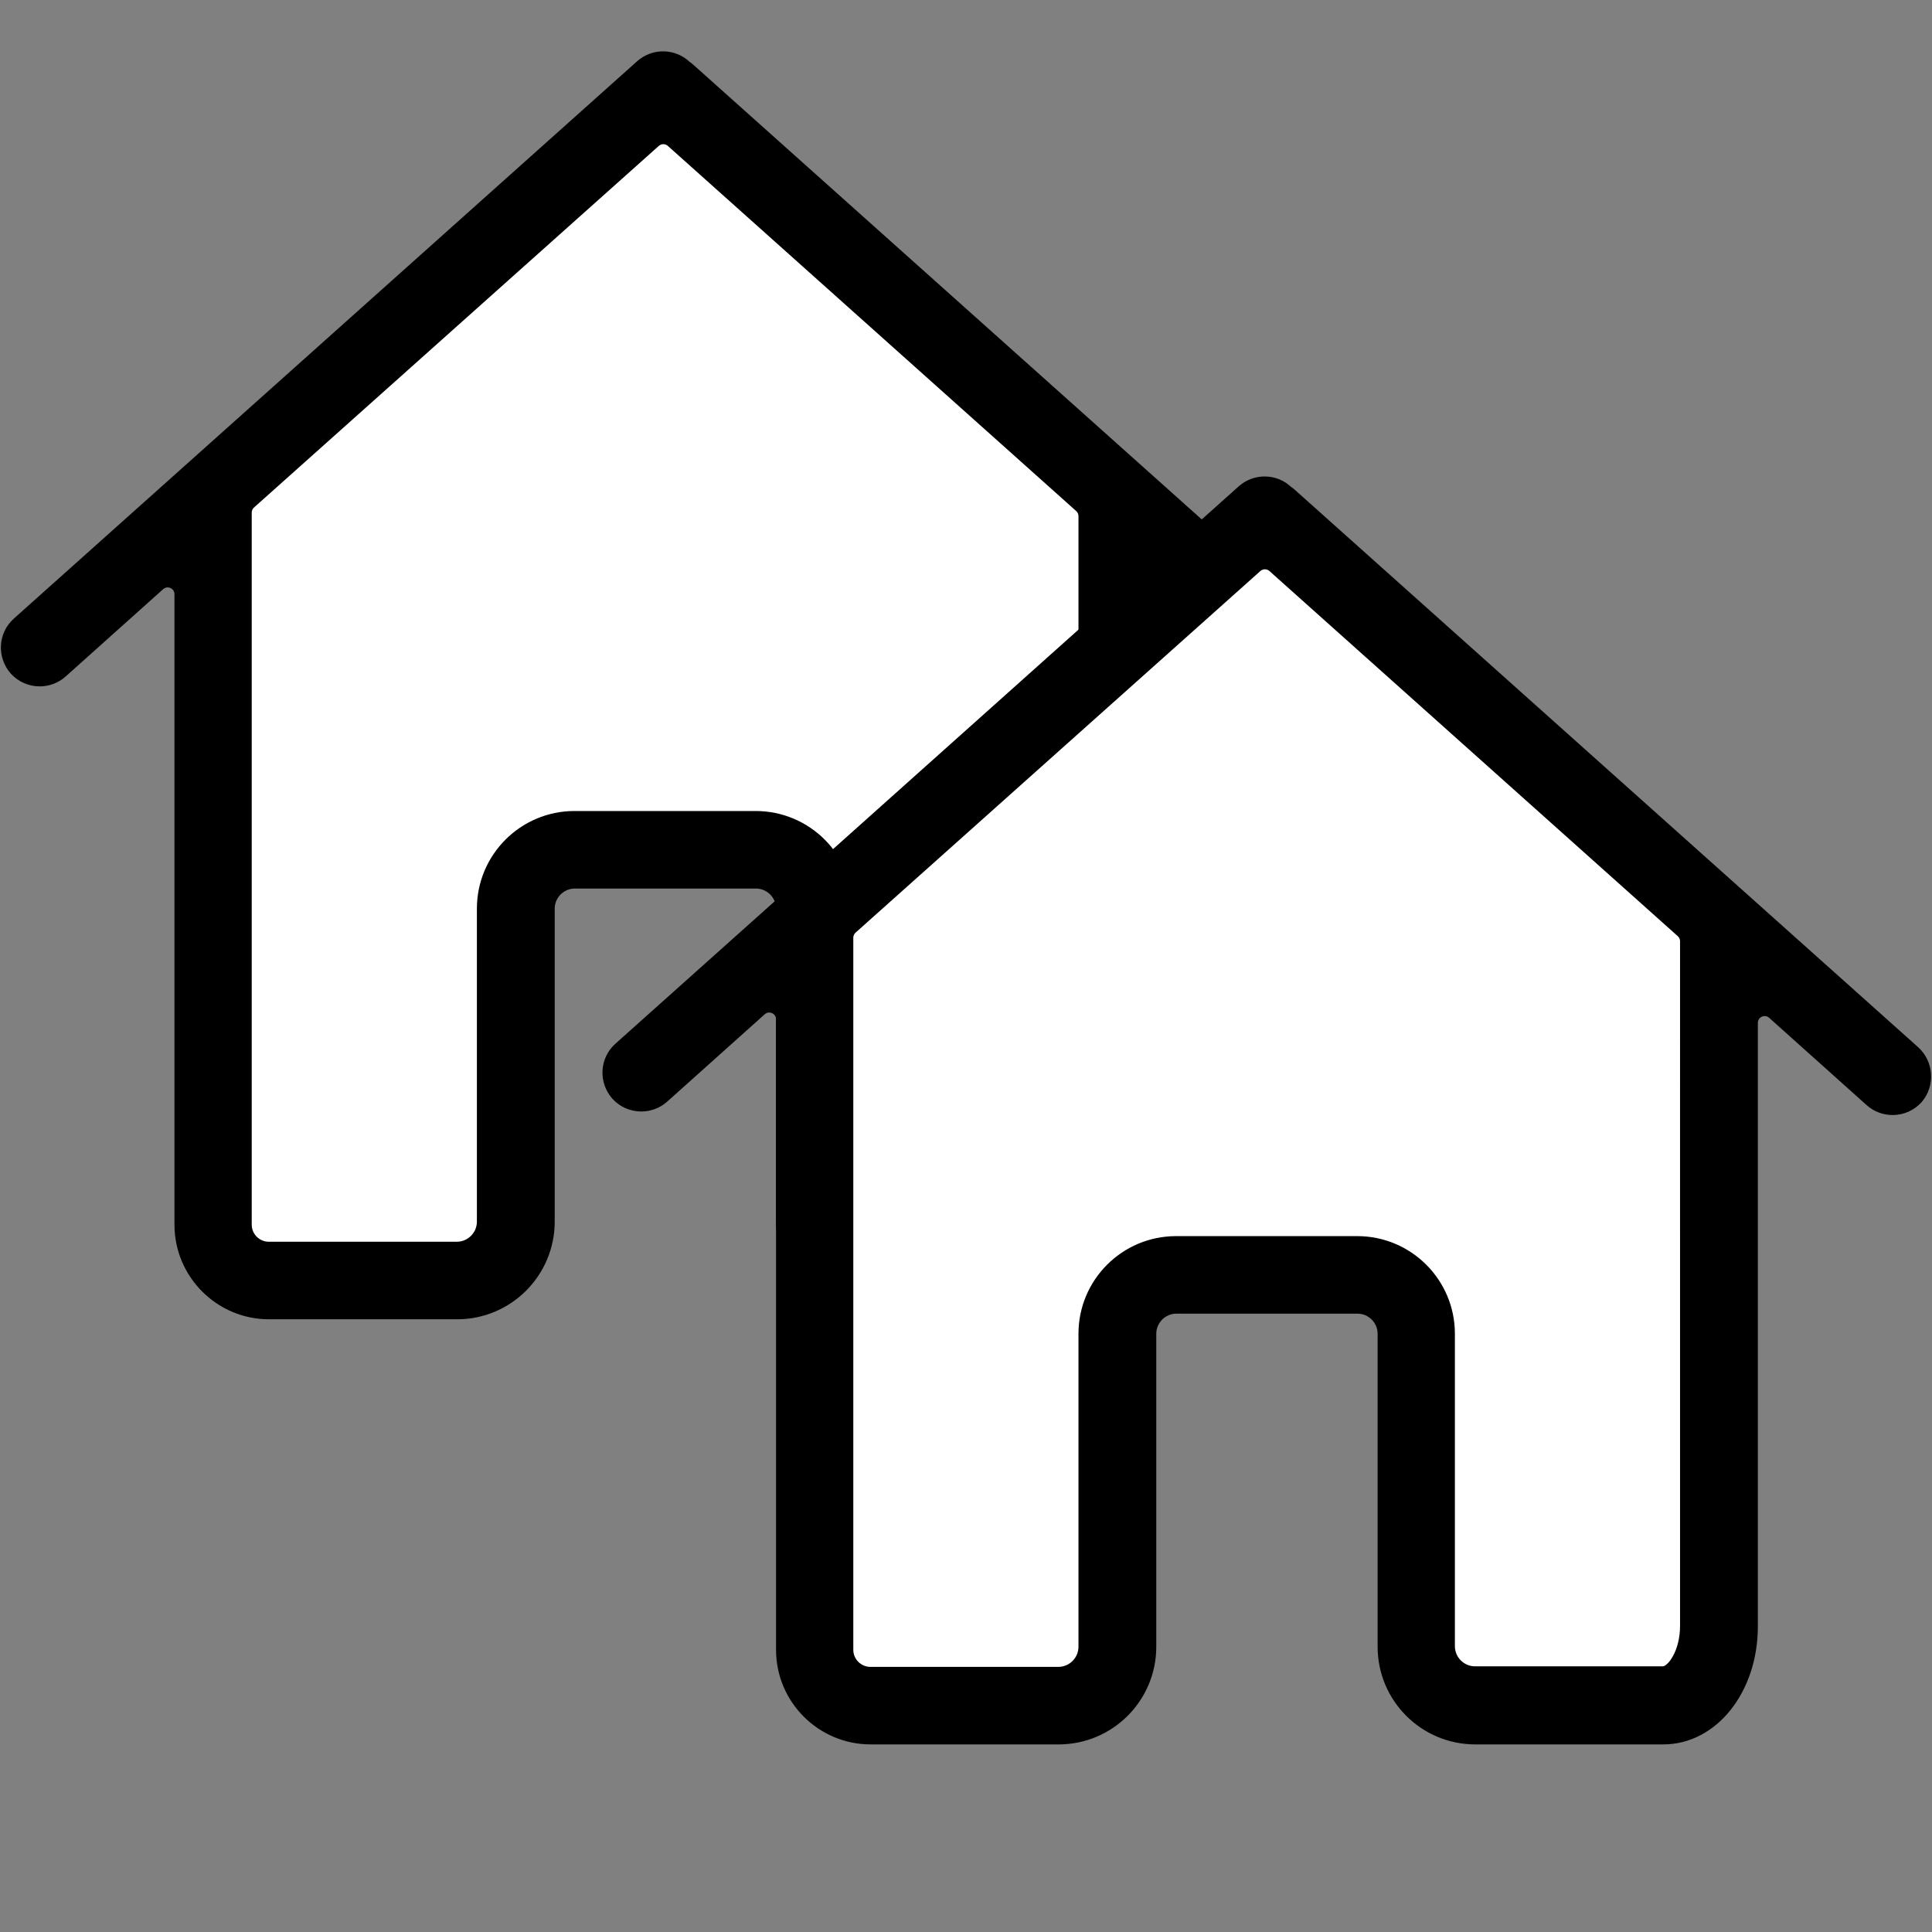
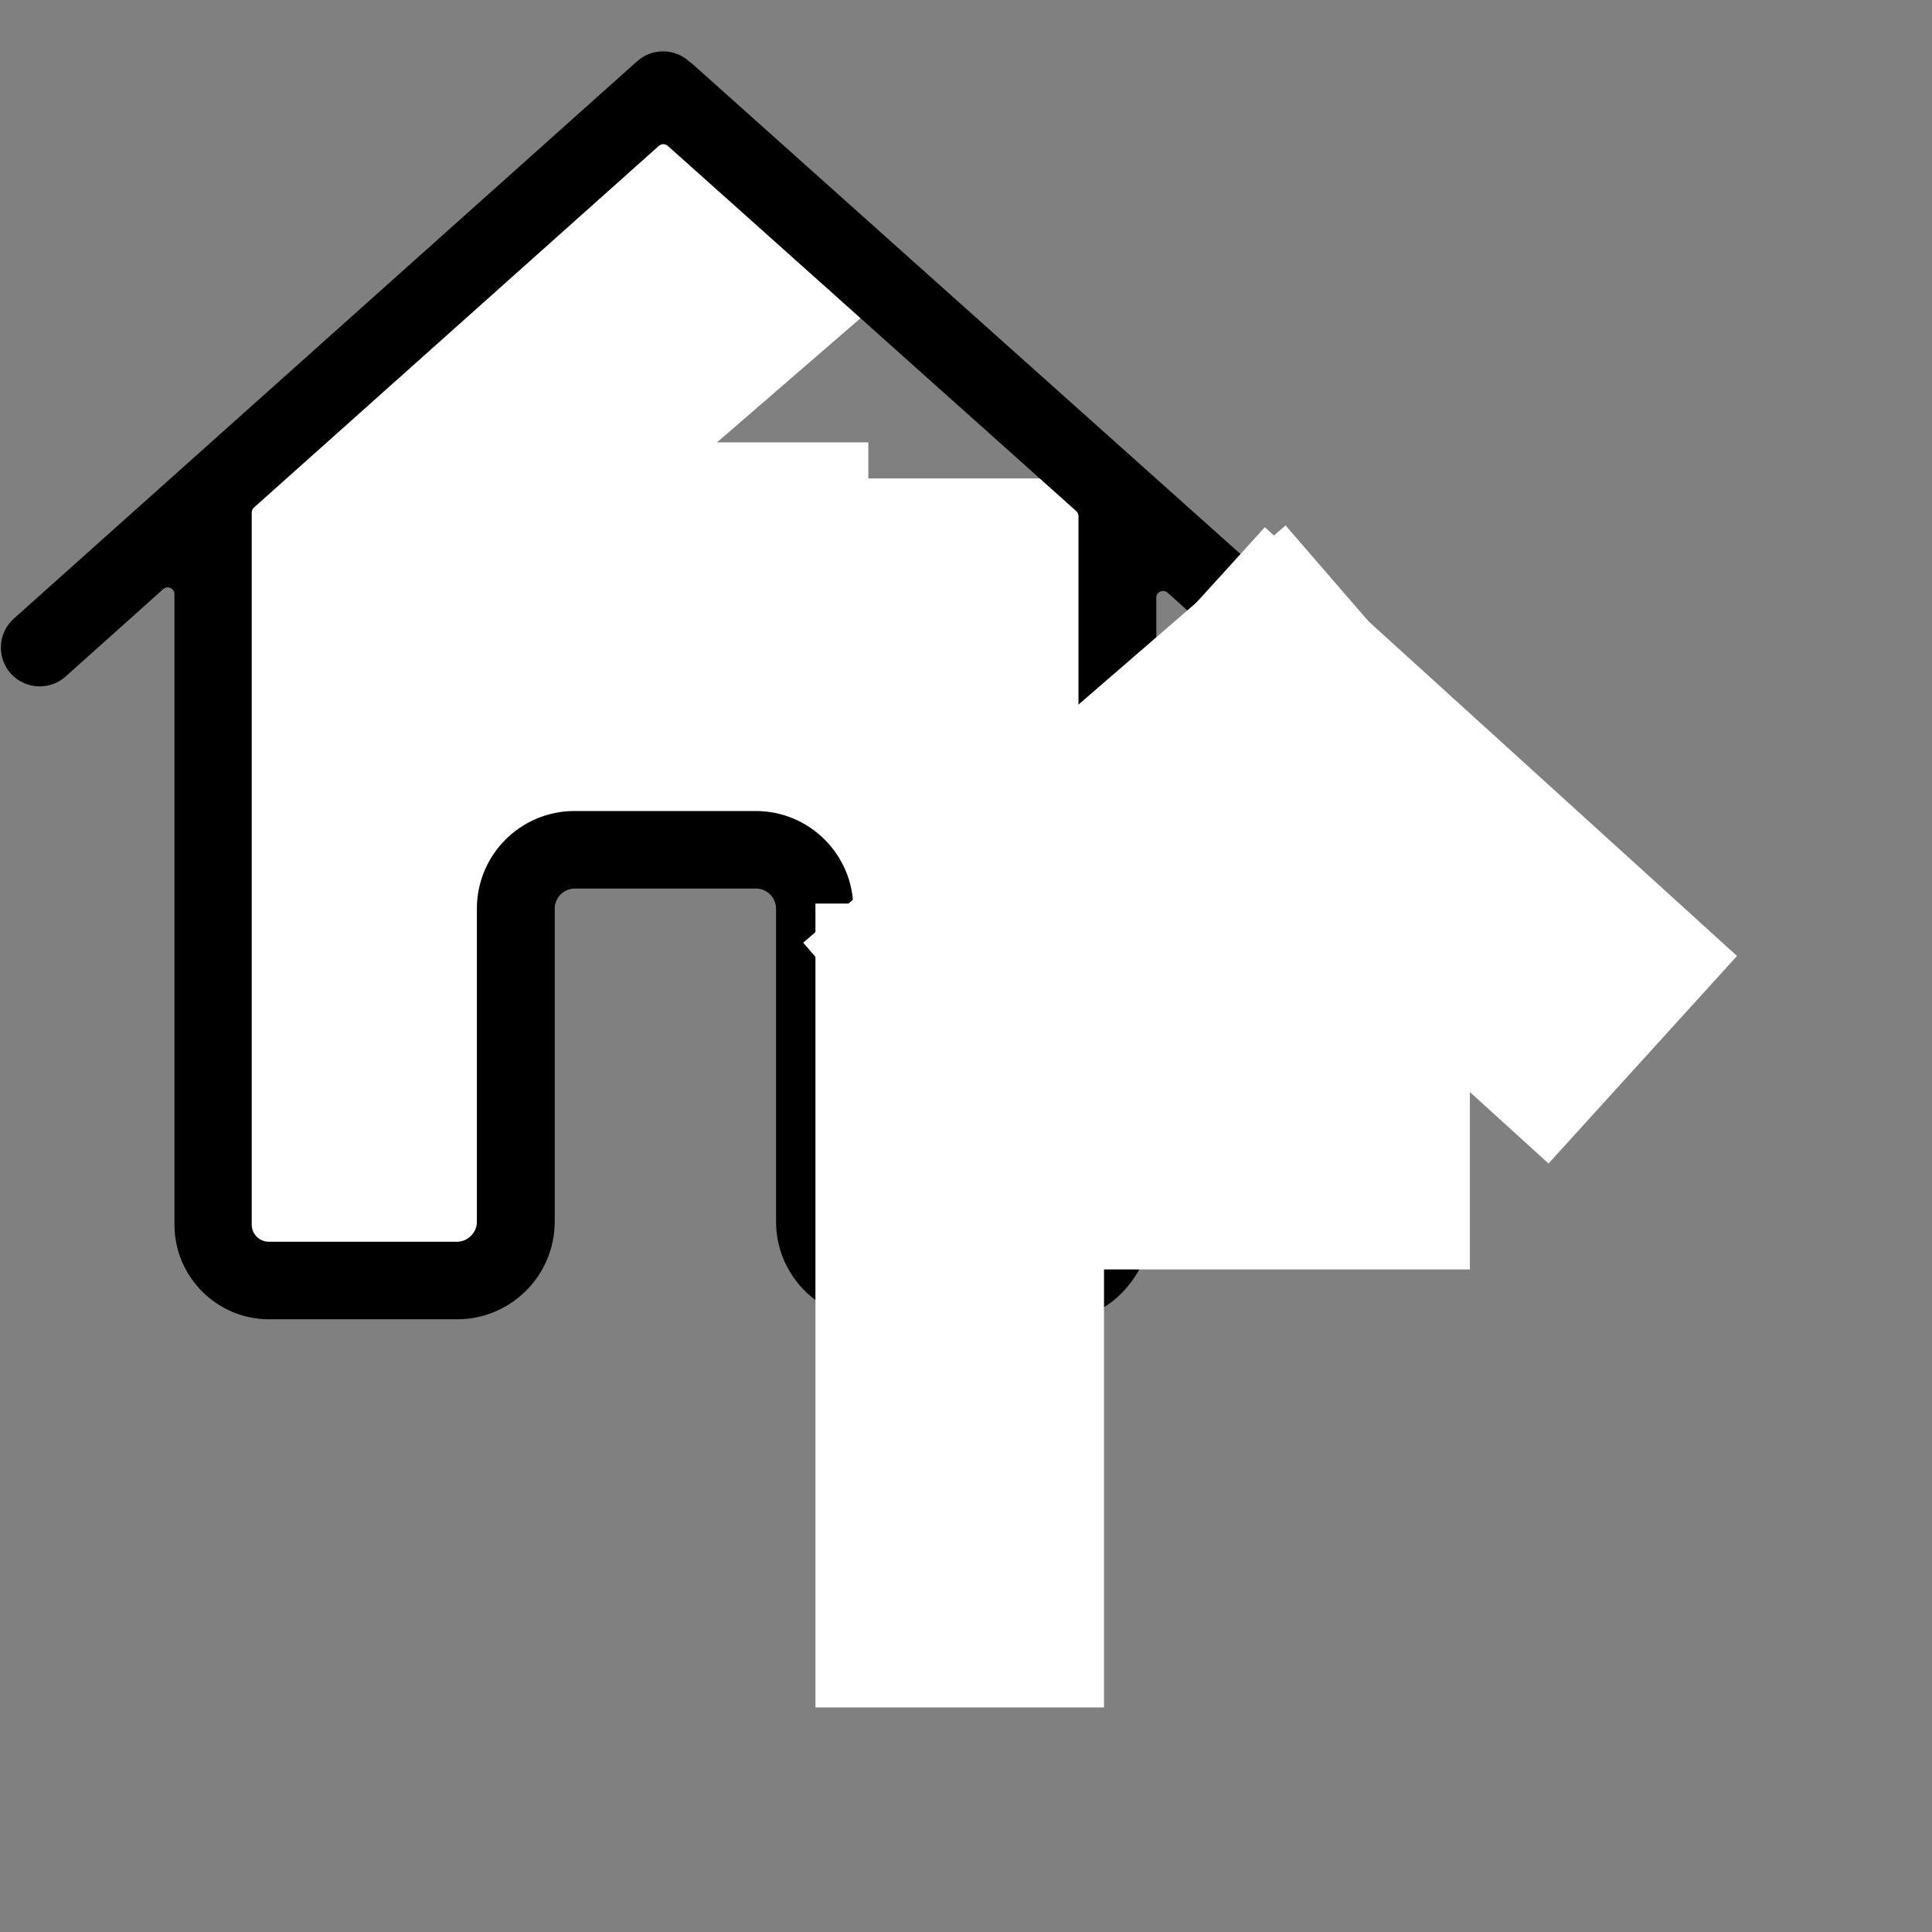
<svg xmlns="http://www.w3.org/2000/svg" version="1.1" id="Capa_1" x="0px" y="0px" viewBox="-62 153.804 486.196 486.196" style="enable-background:new -62 153.804 486.196 486.196;" xml:space="preserve">
  <rect x="-62" y="153.804" width="486.196" height="486.196" fill="#808080" stroke="none" />
  <rect x="-8.178" y="274.209" style="fill:#FFFFFF;" width="72.618" height="202.293" />
  <rect x="139.652" y="274.209" style="fill:#FFFFFF;" width="80.399" height="198.403" />
  <rect x="-7.562" y="222.829" transform="matrix(0.756 -0.654 0.654 0.756 -151.208 110.576)" style="fill:#FFFFFF;" width="160.567" height="70.579" />
-   <rect x="60.194" y="224.45" transform="matrix(0.74 0.672 -0.672 0.74 211.173 -26.967)" style="fill:#FFFFFF;" width="160.567" height="70.579" />
  <rect x="41.747" y="265.132" style="fill:#FFFFFF;" width="114.769" height="101.147" />
  <g>
    <path style="stroke:#000000;stroke-miterlimit:10;" d="M269.006,310.744L112.13,170.46c-0.274-0.274-0.549-0.48-0.891-0.686   c-3.428-3.291-8.913-3.428-12.547-0.206L-58.185,309.852c-3.84,3.428-4.114,9.256-0.754,13.096   c1.851,2.057,4.388,3.085,6.925,3.085c2.194,0,4.388-0.754,6.171-2.331l24.571-22.007c1.421-1.272,3.677-0.264,3.677,1.643l0,0   v73.227v85.432c0,12.822,10.422,23.312,23.312,23.312c0.206,0,0.343,0,0.549,0c0.206,0,0.343,0,0.549,0h46.201   c13.298,0,24.078-10.78,24.078-24.078v-78.758c0-3.061,2.504-5.565,5.565-5.565h45.572c3.061,0,5.565,2.504,5.565,5.565v78.758   c0,13.298,10.78,24.078,24.078,24.078h47.298c13.027,0,23.312-12.822,23.312-29.209v-76.244v-23.312V304.23   c0-1.907,2.257-2.915,3.677-1.643l24.571,22.007c1.783,1.577,3.977,2.331,6.171,2.331c2.537,0,5.074-1.028,6.925-3.085   C273.12,320,272.777,314.172,269.006,310.744z M209.903,356.476v23.312v76.176c0,6.651-3.291,10.696-4.8,10.696h-47.298   c-3.061,0-5.565-2.504-5.565-5.565v-78.621c0-13.298-10.78-24.078-24.078-24.078H82.59c-13.298,0-24.078,10.78-24.078,24.078   v78.758c0,3.061-2.504,5.565-5.565,5.565H6.746c-0.206,0-0.343,0-0.549,0s-0.343,0-0.549,0c-2.605,0-4.8-2.126-4.8-4.8v-85.5   V303.27v-20.474c0-0.628,0.268-1.227,0.736-1.645l101.875-91.003c0.837-0.748,2.103-0.748,2.94,0.001l102.768,91.894   c0.468,0.418,0.735,1.016,0.735,1.644L209.903,356.476L209.903,356.476z" />
  </g>
  <rect x="143.21" y="381.191" style="fill:#FFFFFF;" width="72.618" height="202.293" />
-   <rect x="291.04" y="381.191" style="fill:#FFFFFF;" width="80.399" height="198.403" />
  <rect x="143.826" y="329.811" transform="matrix(0.756 -0.654 0.654 0.756 -184.298 235.768)" style="fill:#FFFFFF;" width="160.567" height="70.579" />
  <rect x="211.582" y="331.432" transform="matrix(0.74 0.672 -0.672 0.74 322.457 -100.969)" style="fill:#FFFFFF;" width="160.567" height="70.579" />
  <rect x="193.135" y="372.114" style="fill:#FFFFFF;" width="114.769" height="101.147" />
  <g>
-     <path style="stroke:#000000;stroke-miterlimit:10;" d="M420.394,417.725L263.518,277.442c-0.274-0.274-0.549-0.48-0.891-0.686   c-3.428-3.291-8.913-3.428-12.547-0.206L93.203,416.834c-3.84,3.428-4.114,9.256-0.754,13.096c1.851,2.057,4.388,3.085,6.925,3.085   c2.194,0,4.388-0.754,6.171-2.331l24.571-22.007c1.421-1.272,3.677-0.264,3.677,1.643l0,0v73.227v85.432   c0,12.822,10.422,23.312,23.312,23.312c0.206,0,0.343,0,0.549,0c0.206,0,0.343,0,0.549,0h46.201   c13.298,0,24.078-10.78,24.078-24.078v-78.758c0-3.061,2.504-5.565,5.565-5.565h45.572c3.061,0,5.565,2.504,5.565,5.565v78.758   c0,13.298,10.78,24.078,24.078,24.078h47.298c13.027,0,23.312-12.822,23.312-29.209v-76.244v-23.312v-52.315   c0-1.907,2.257-2.915,3.677-1.643l24.571,22.007c1.783,1.577,3.977,2.331,6.171,2.331c2.537,0,5.074-1.028,6.925-3.085   C424.508,426.982,424.165,421.154,420.394,417.725z M361.291,463.458v23.312v76.176c0,6.651-3.291,10.696-4.8,10.696h-47.298   c-3.061,0-5.565-2.504-5.565-5.565v-78.621c0-13.298-10.78-24.078-24.078-24.078h-45.572c-13.298,0-24.078,10.78-24.078,24.078   v78.758c0,3.061-2.504,5.565-5.565,5.565h-46.201c-0.206,0-0.343,0-0.549,0c-0.206,0-0.343,0-0.549,0c-2.605,0-4.8-2.126-4.8-4.8   v-85.5v-73.227v-20.474c0-0.628,0.268-1.227,0.736-1.645l101.875-91.003c0.837-0.748,2.103-0.748,2.94,0.001l102.768,91.894   c0.468,0.418,0.735,1.017,0.735,1.644V463.458L361.291,463.458z" />
-   </g>
+     </g>
</svg>